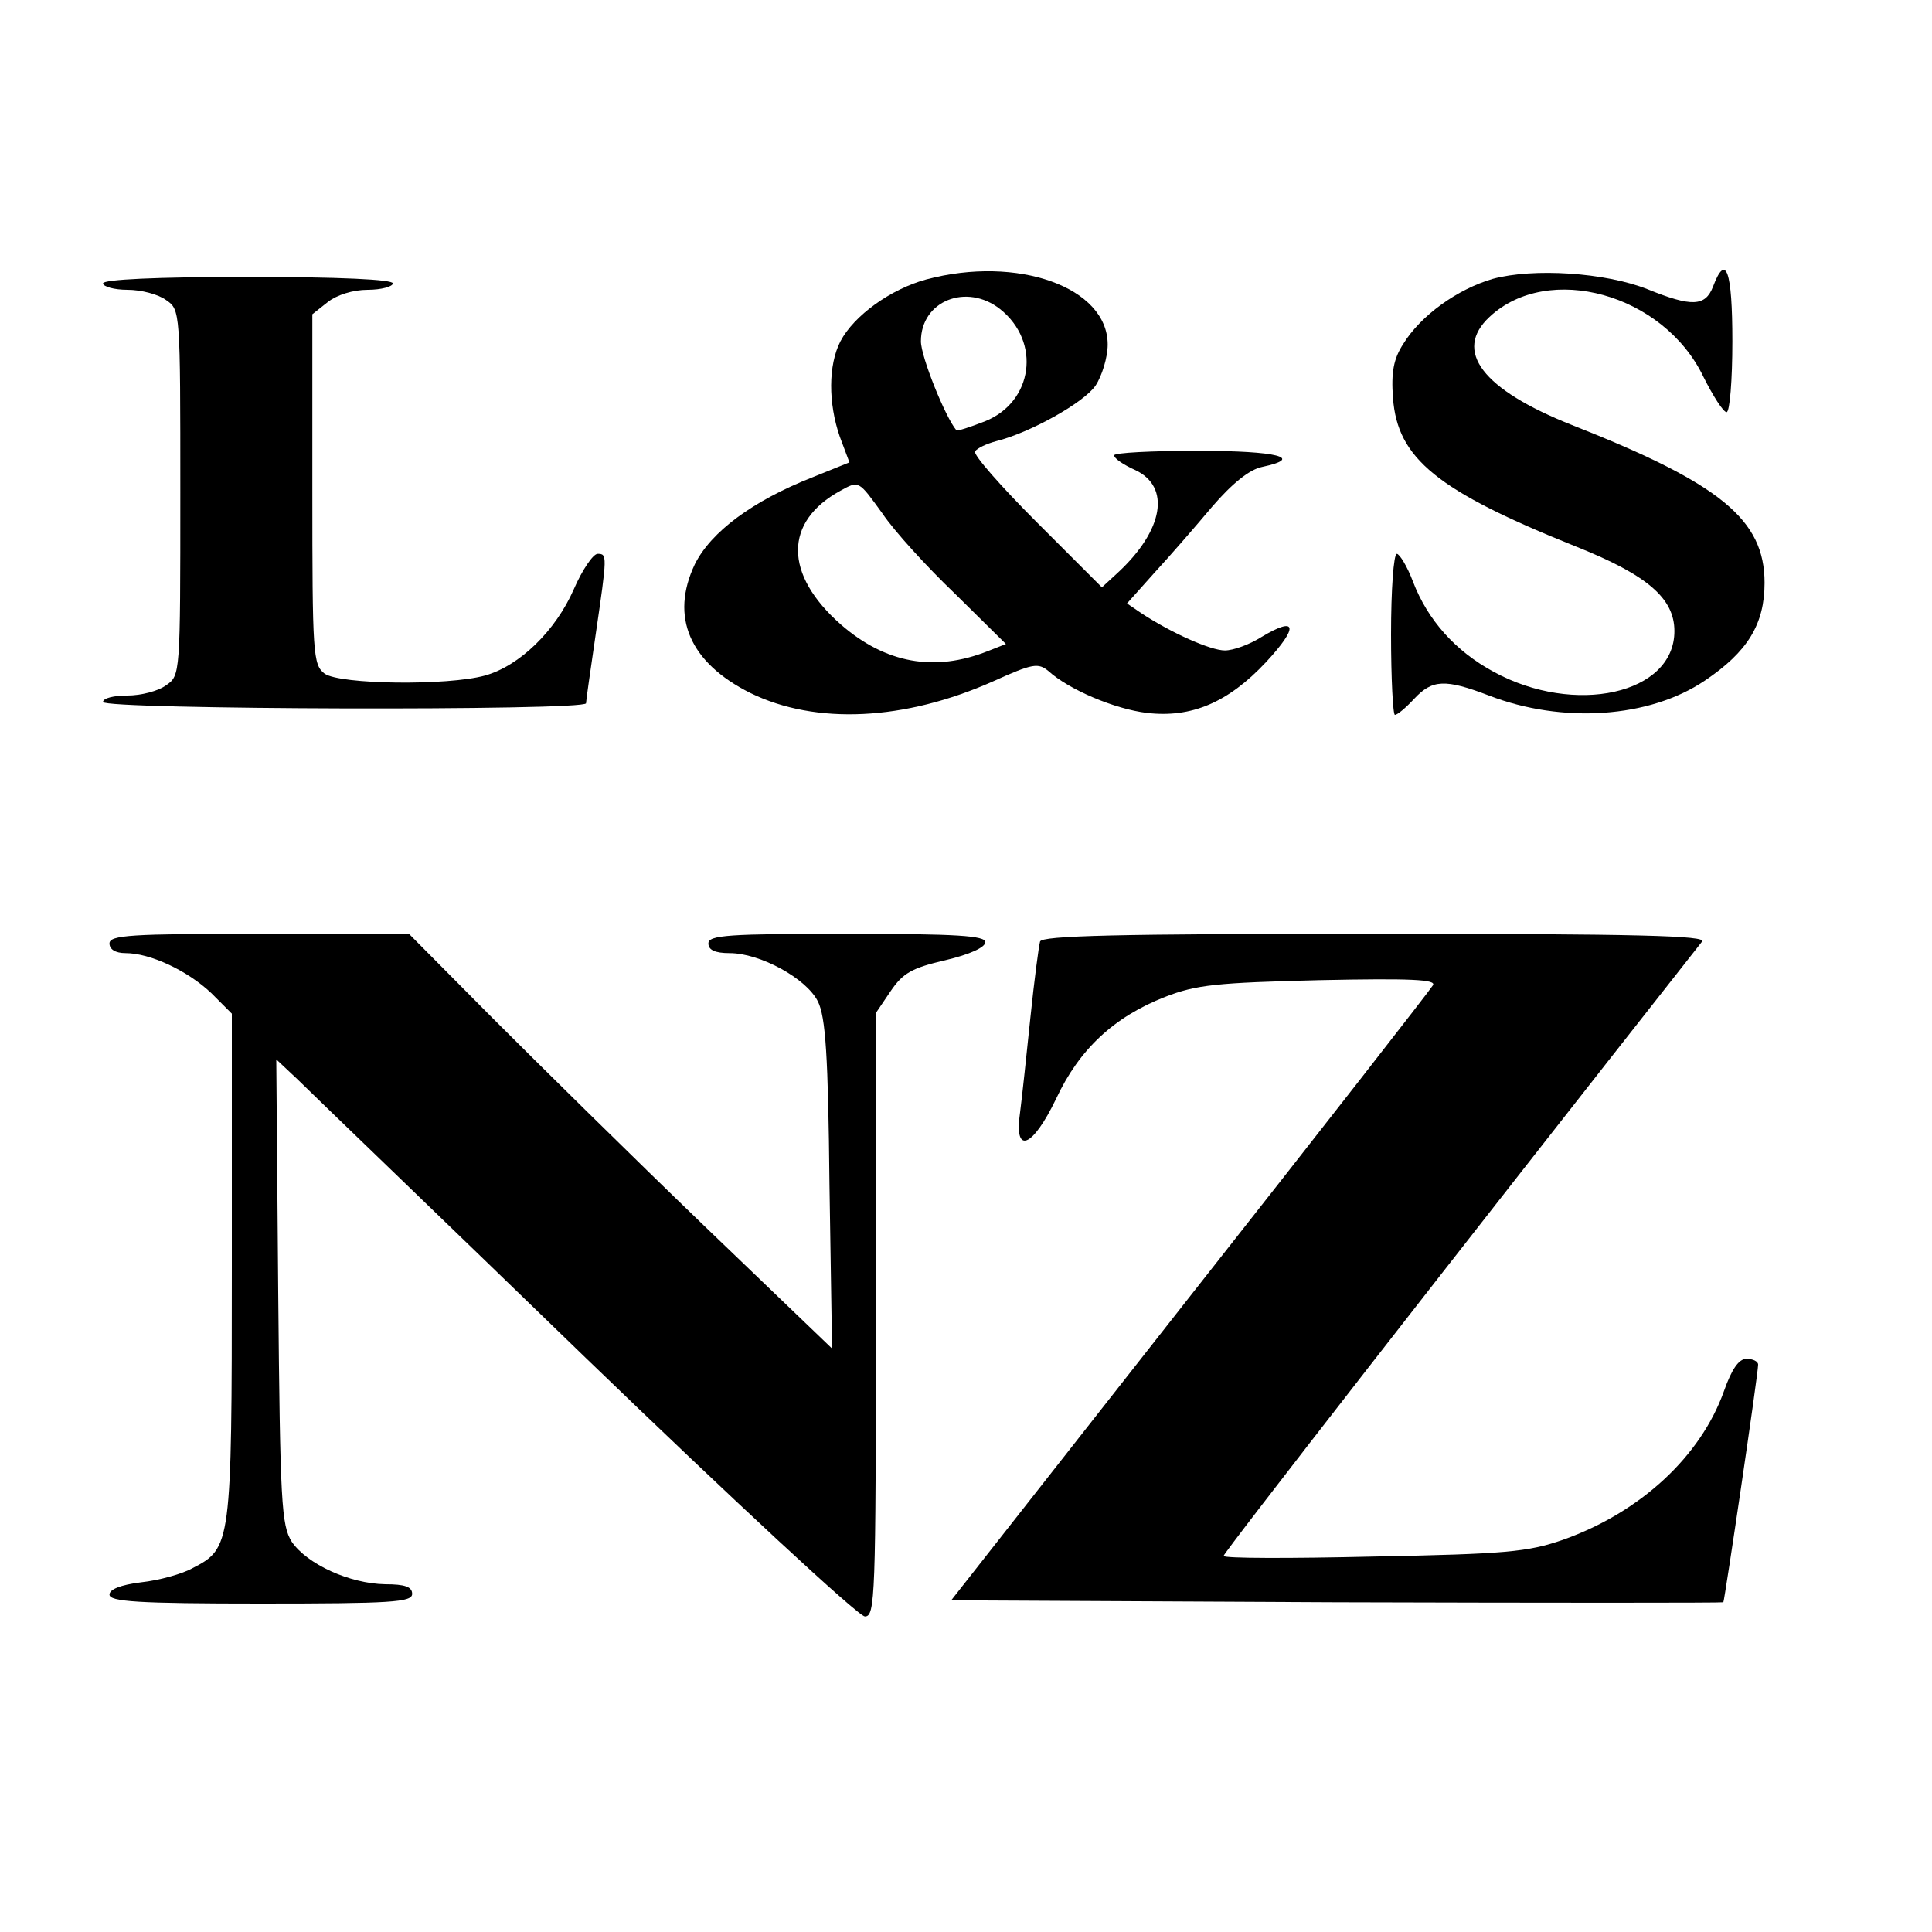
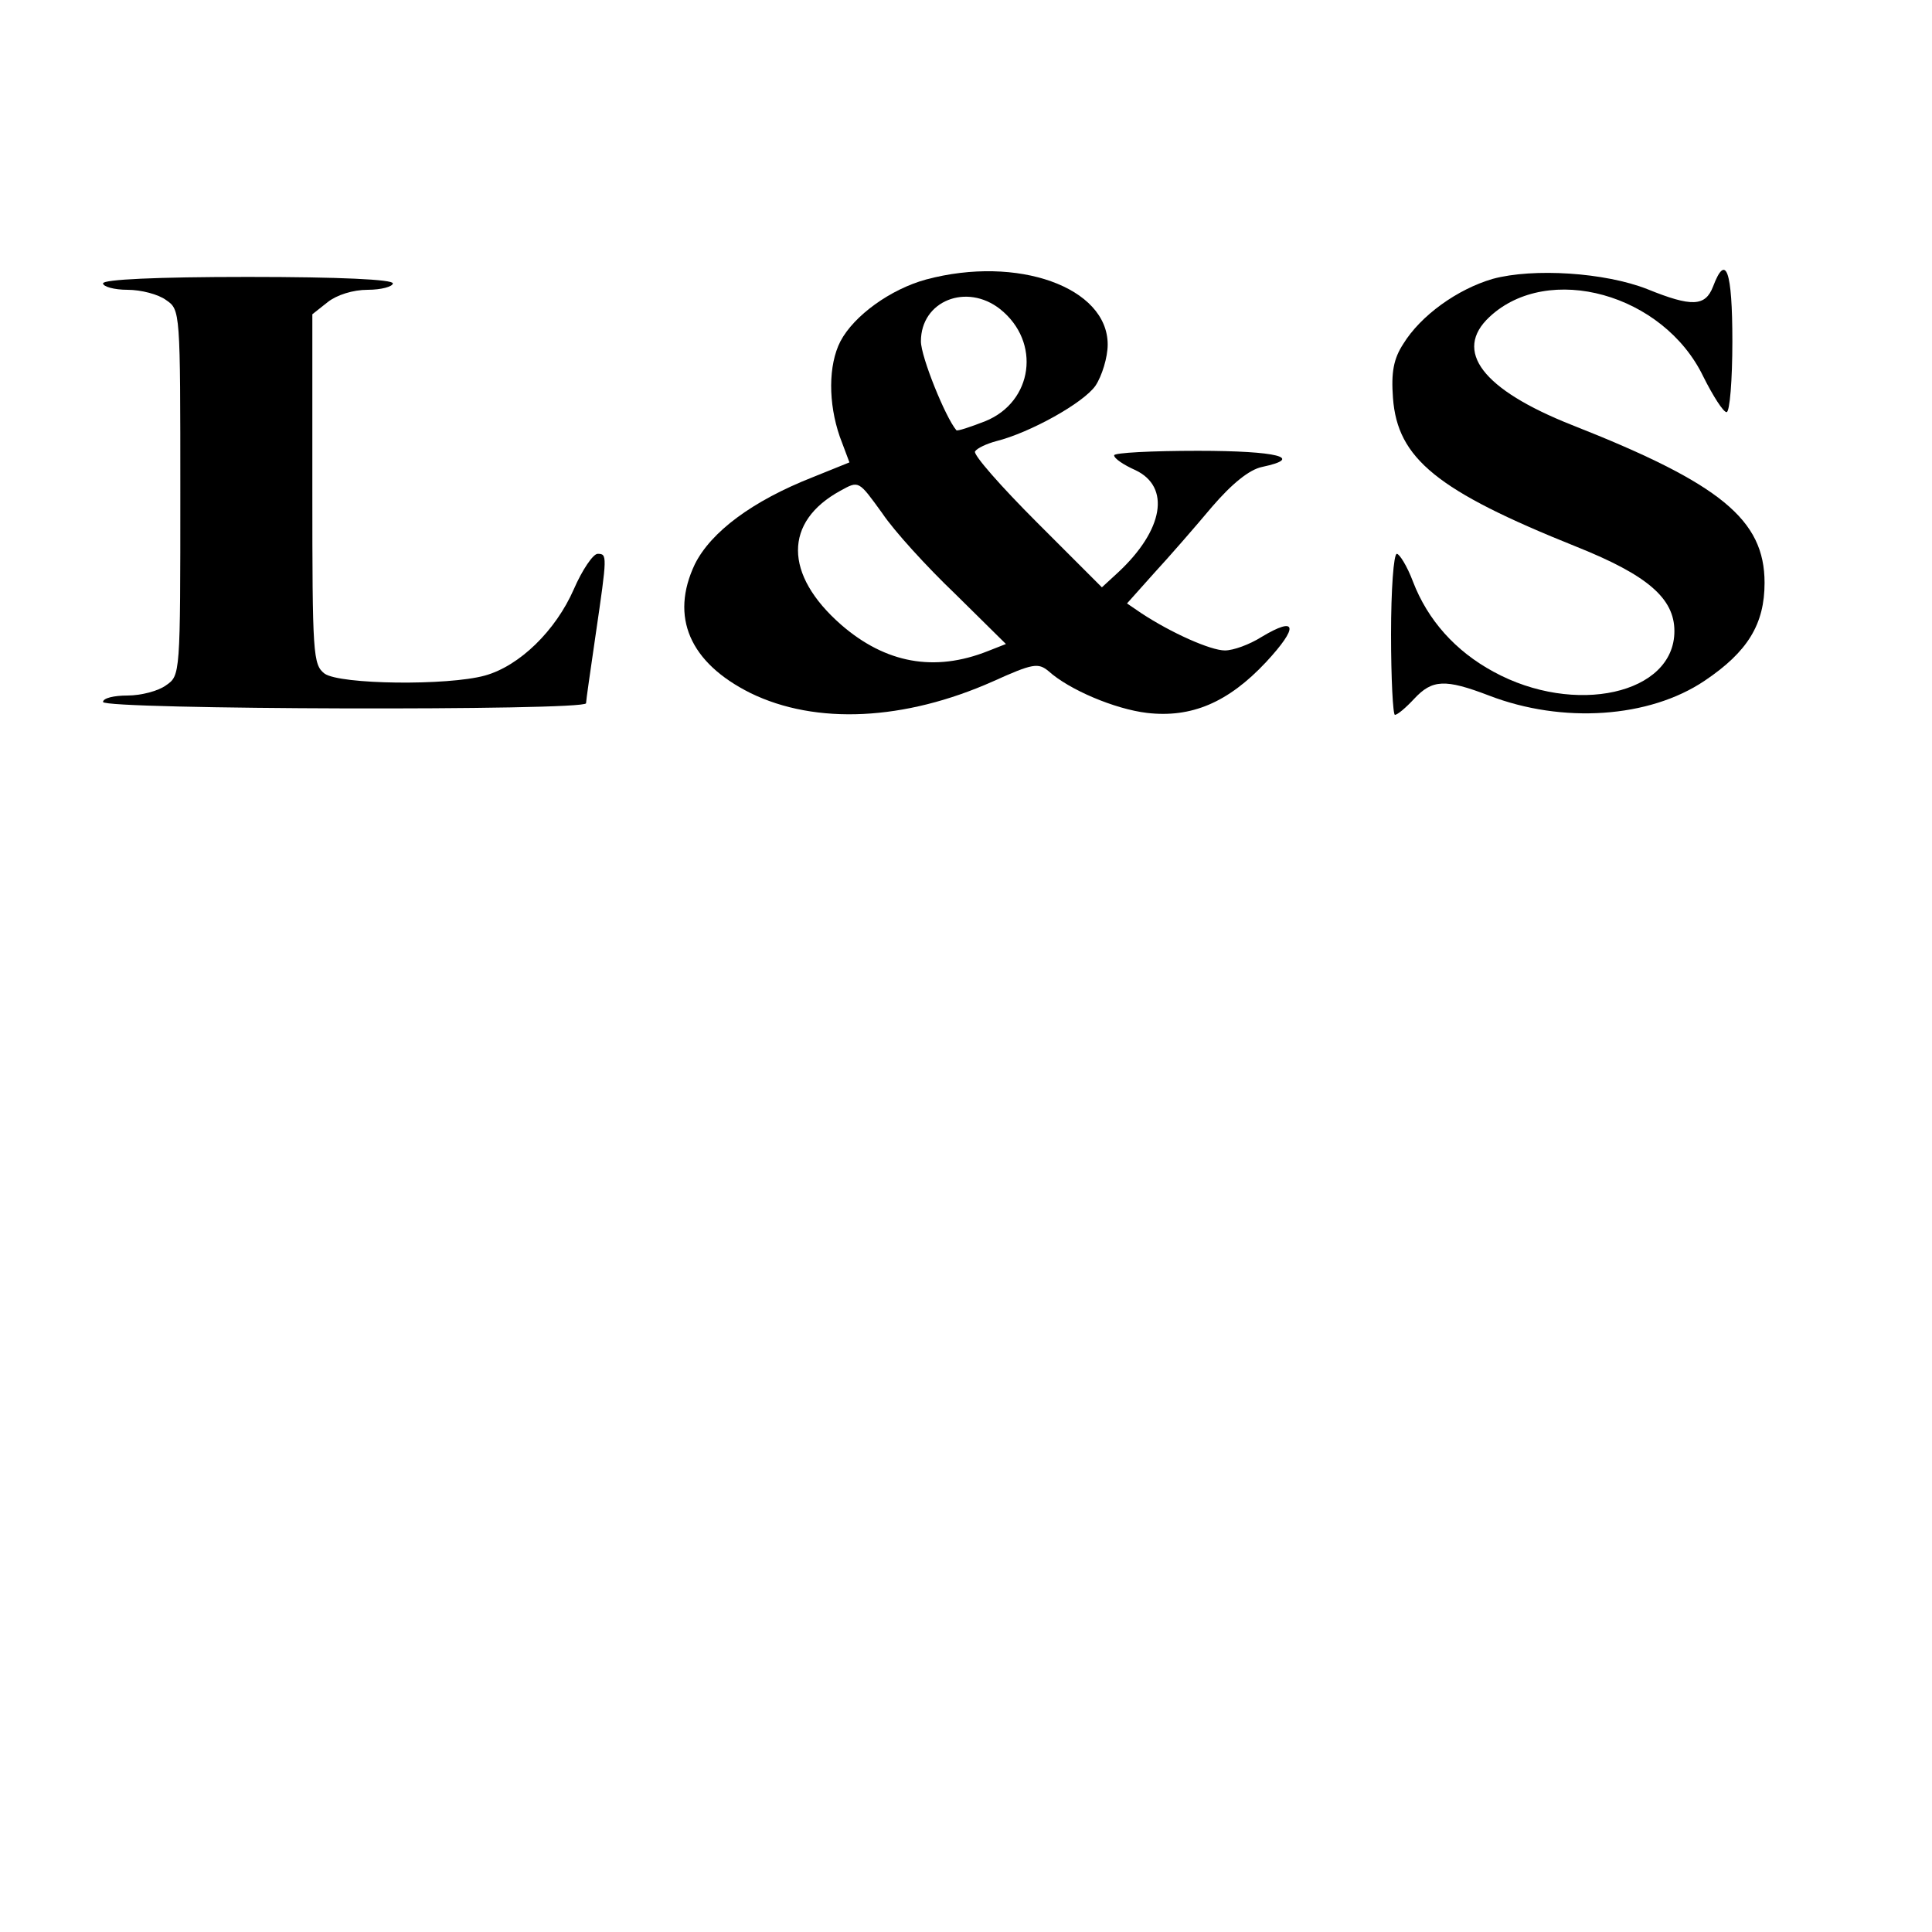
<svg xmlns="http://www.w3.org/2000/svg" version="1.0" width="300pt" height="300pt" viewBox="0 0 300 300" preserveAspectRatio="xMidYMid meet">
  <g transform="translate(0,300) scale(0.1,-0.1)" fill="#000000" stroke="none">
    <path d="M1438 2566 c-55 -15 -112 -56 -133 -96 -19 -37 -19 -96 -1 -148 l15 -40 -57 -23 c-94 -37 -158 -85 -183 -135 -39 -82 -8 -153 86 -200 102 -50 240 -43 377 18 62 28 70 29 86 16 32 -29 103 -59 153 -65 69 -8 126 16 185 79 51 55 48 72 -7 39 -19 -12 -44 -21 -57 -21 -22 0 -83 27 -130 58 l-22 15 42 47 c24 26 64 72 90 103 31 36 58 58 78 62 66 14 24 25 -100 25 -71 0 -130 -3 -130 -7 0 -5 15 -15 33 -23 55 -26 44 -93 -27 -159 l-25 -23 -101 101 c-56 56 -99 105 -96 110 3 5 18 12 33 16 52 13 135 59 154 86 10 15 19 44 19 64 0 89 -140 139 -282 101z m115 -46 c64 -51 51 -144 -23 -174 -23 -9 -44 -16 -45 -14 -17 20 -55 114 -55 138 0 63 71 91 123 50z m-183 -317 c18 -27 69 -83 113 -125 l79 -78 -28 -11 c-83 -33 -159 -19 -228 41 -89 78 -89 160 -1 208 29 16 28 16 65 -35z" />
    <path d="M2318 2567 c-55 -16 -112 -57 -139 -101 -15 -23 -19 -44 -16 -84 7 -94 68 -144 285 -231 110 -44 152 -80 152 -131 0 -98 -155 -132 -281 -63 -59 32 -102 80 -125 140 -9 24 -21 43 -25 43 -5 0 -9 -56 -9 -125 0 -69 3 -125 6 -125 4 0 17 11 30 25 28 30 48 31 116 5 114 -44 249 -35 335 23 67 45 93 88 93 152 0 98 -68 154 -299 245 -139 55 -185 115 -128 168 91 85 270 36 332 -93 15 -30 31 -55 36 -55 5 0 9 50 9 110 0 110 -10 138 -30 85 -12 -31 -33 -32 -102 -4 -66 26 -177 33 -240 16z" />
    <path d="M160 2560 c0 -5 17 -10 38 -10 21 0 48 -7 60 -16 22 -15 22 -17 22 -299 0 -282 0 -284 -22 -299 -12 -9 -39 -16 -60 -16 -21 0 -38 -4 -38 -10 0 -12 750 -14 750 -2 0 4 7 52 15 107 18 123 18 125 3 125 -7 0 -24 -25 -37 -55 -28 -64 -84 -119 -138 -134 -58 -16 -225 -14 -249 3 -18 14 -19 29 -19 286 l0 272 24 19 c14 11 39 19 62 19 21 0 39 5 39 10 0 6 -82 10 -225 10 -143 0 -225 -4 -225 -10z" />
-     <path d="M170 1535 c0 -9 9 -15 25 -15 38 0 96 -27 133 -62 l32 -32 0 -393 c0 -433 -1 -437 -61 -468 -16 -9 -52 -19 -80 -22 -32 -4 -49 -11 -49 -19 0 -11 43 -14 235 -14 202 0 235 2 235 15 0 11 -11 15 -42 15 -55 1 -121 31 -145 66 -16 26 -18 59 -21 388 l-3 361 33 -31 c18 -18 220 -212 448 -433 228 -220 423 -401 433 -401 16 0 17 29 17 469 l0 468 23 34 c19 28 33 36 85 48 38 9 62 20 62 28 0 10 -43 13 -215 13 -184 0 -215 -2 -215 -15 0 -10 10 -15 33 -15 47 0 119 -39 137 -75 12 -24 16 -84 18 -285 l4 -254 -199 191 c-109 105 -256 250 -328 322 l-130 131 -232 0 c-200 0 -233 -2 -233 -15z" />
-     <path d="M1615 1538 c-2 -7 -9 -60 -15 -118 -6 -58 -13 -124 -16 -147 -10 -67 19 -56 56 21 36 77 90 127 169 158 49 19 80 22 240 26 143 3 182 1 176 -8 -4 -7 -174 -225 -378 -484 l-370 -471 598 -3 c329 -1 599 -1 601 0 2 3 54 354 54 369 0 5 -8 9 -18 9 -12 0 -23 -16 -35 -50 -36 -101 -129 -188 -250 -231 -55 -19 -88 -22 -294 -26 -128 -3 -233 -3 -233 1 0 5 355 461 743 954 7 9 -95 12 -507 12 -405 0 -518 -3 -521 -12z" />
  </g>
</svg>